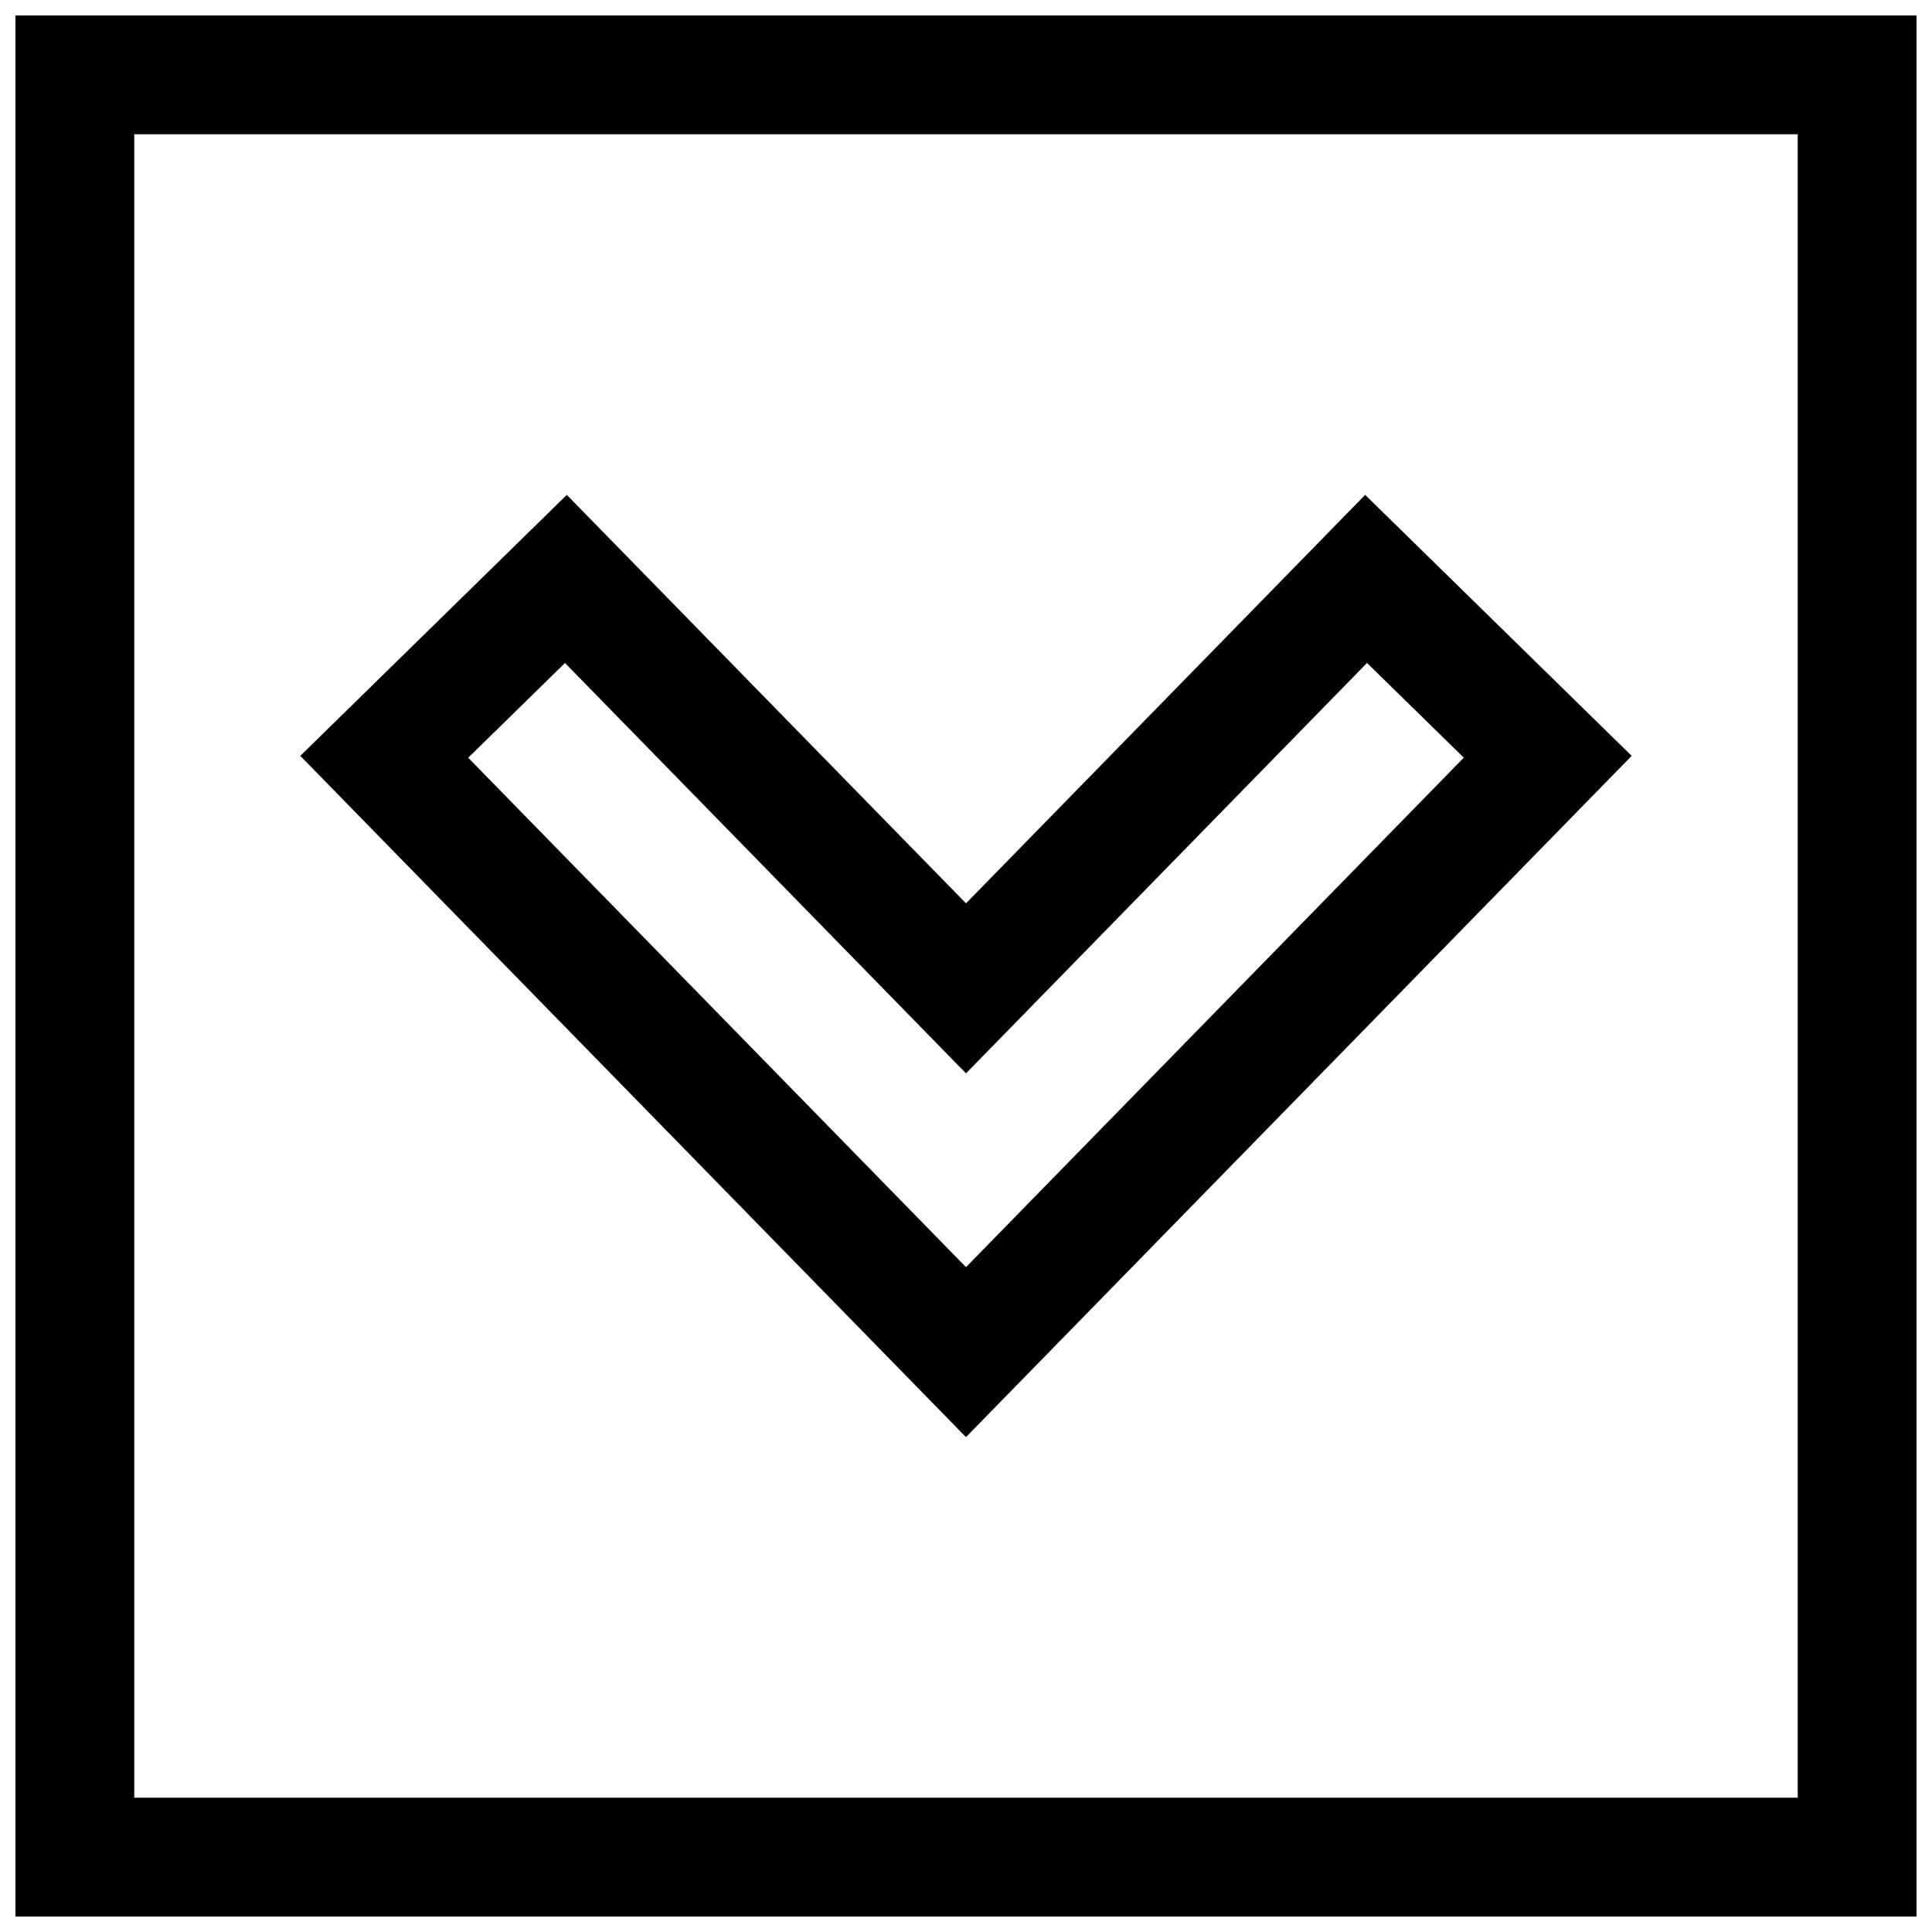
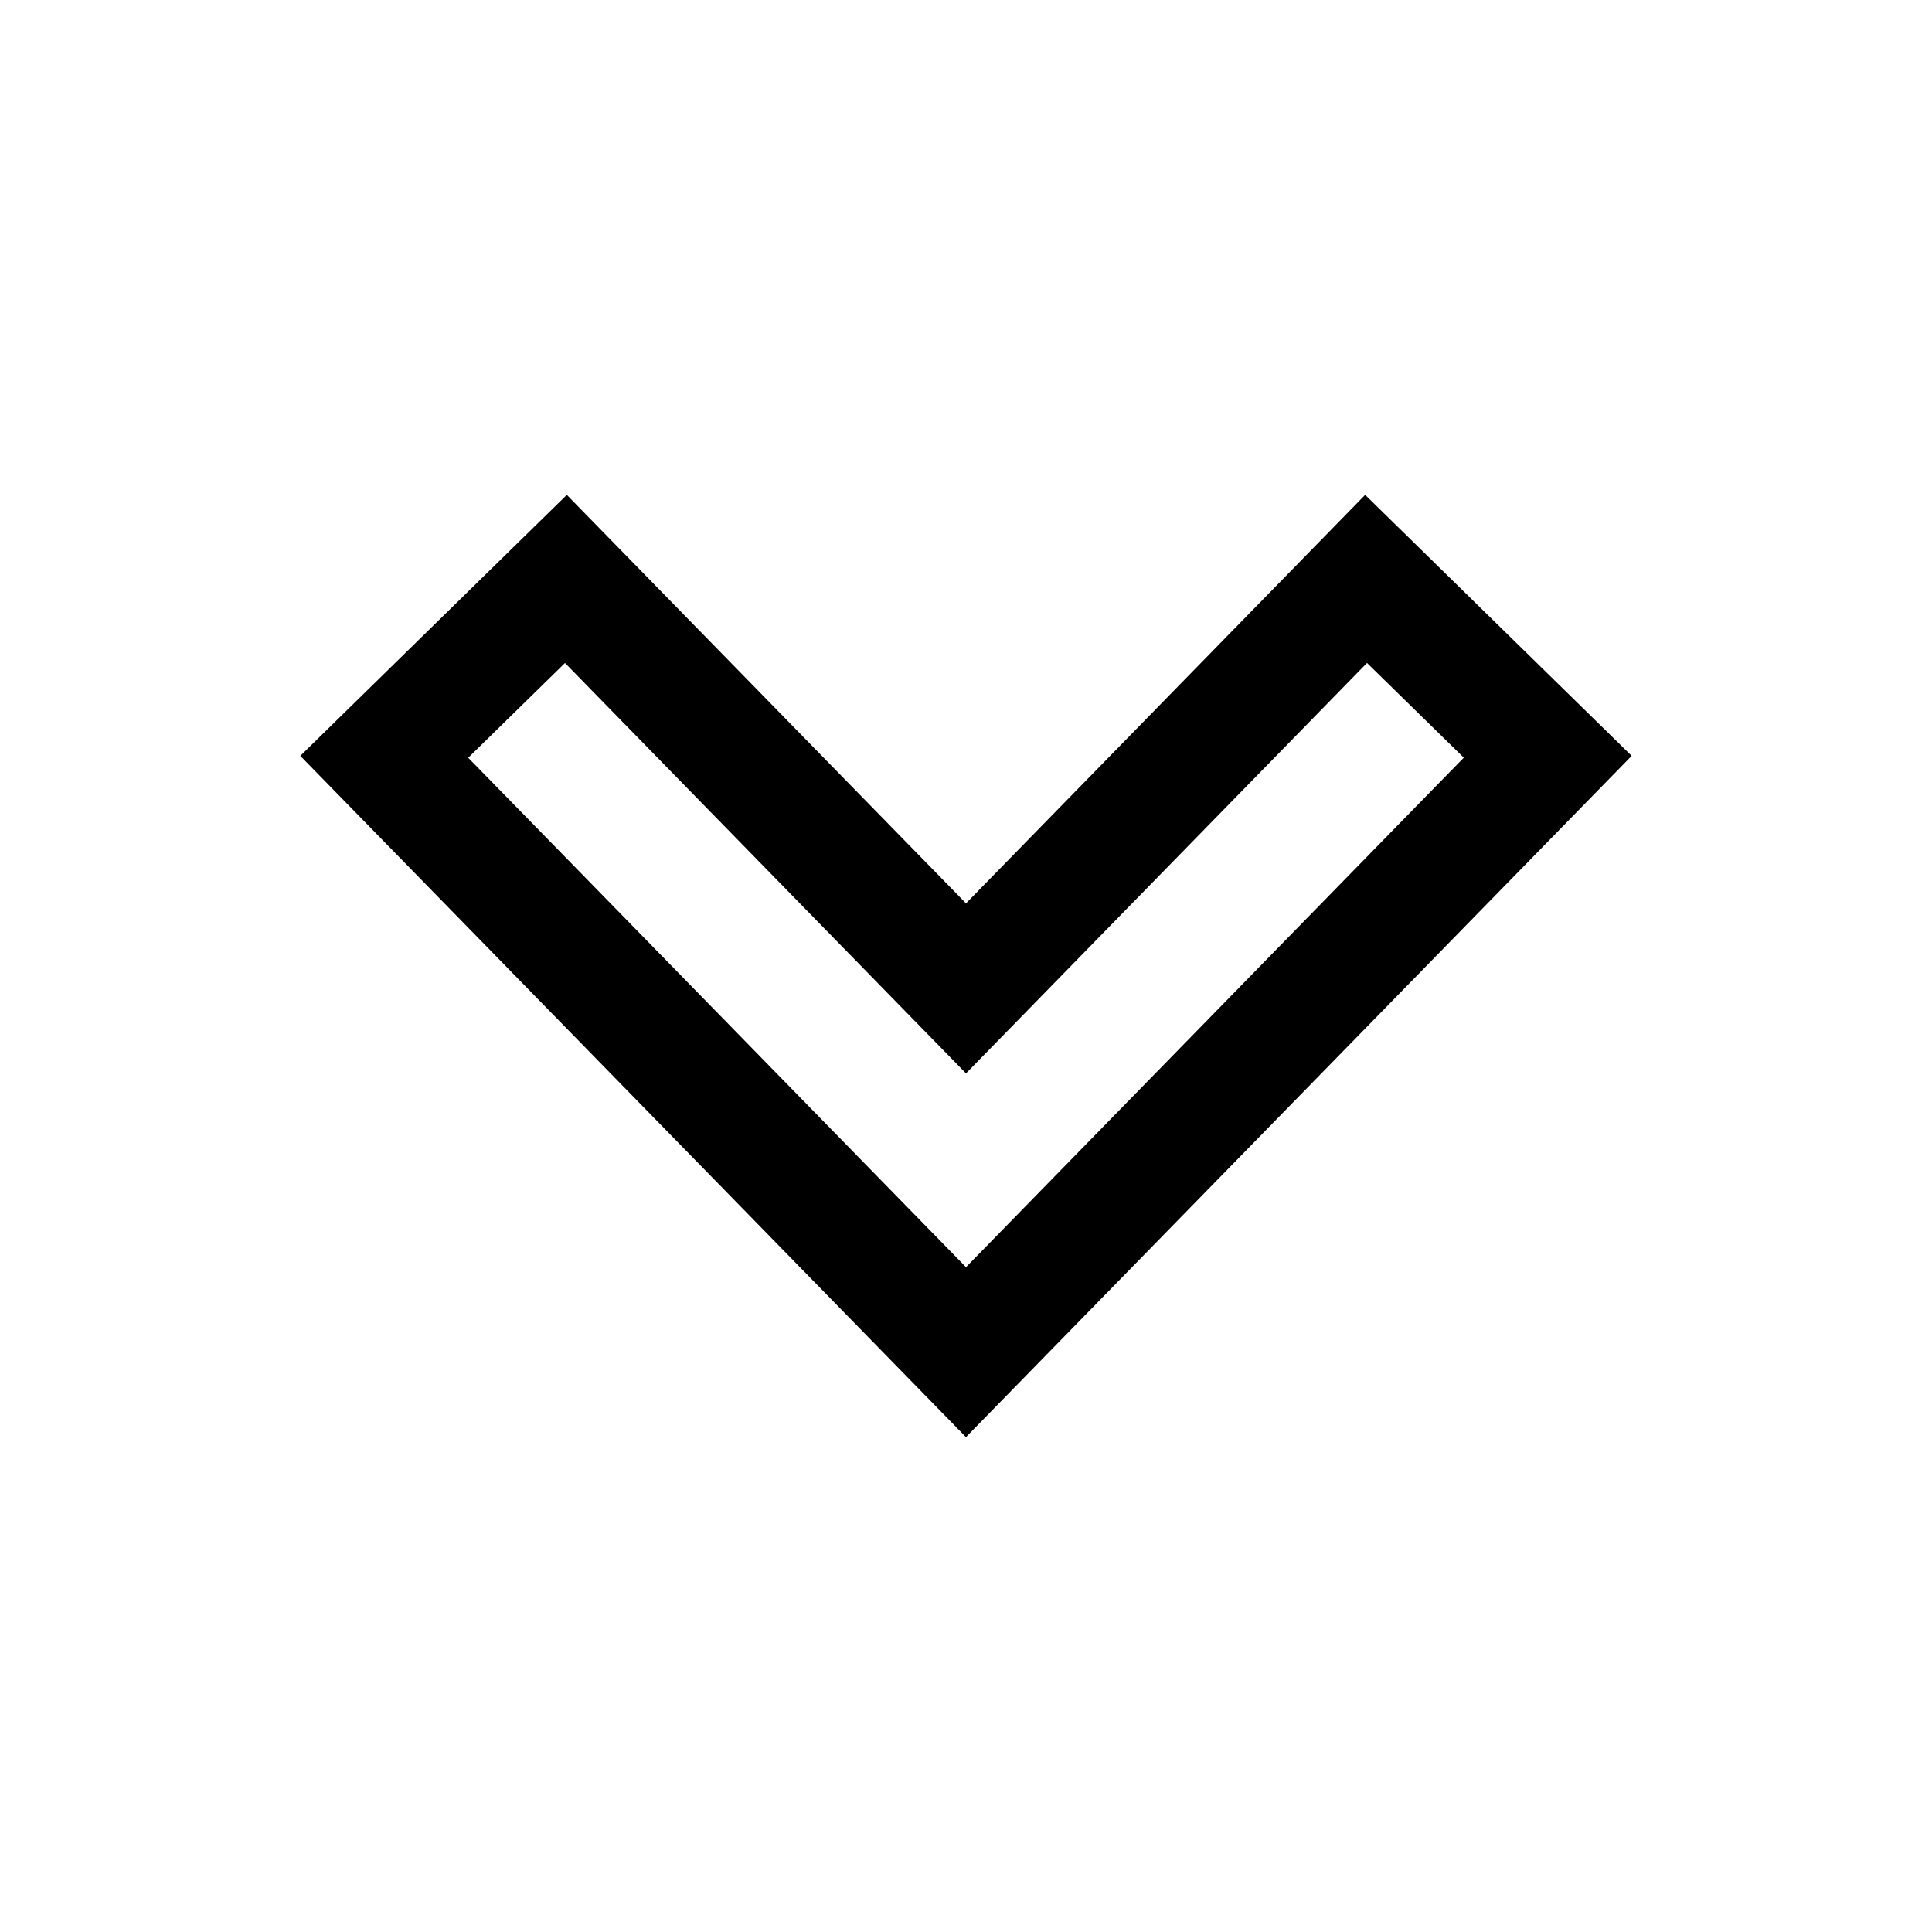
<svg xmlns="http://www.w3.org/2000/svg" width="800px" height="800px" version="1.1" viewBox="144 144 512 512">
  <defs>
    <clipPath id="a">
-       <path d="m148.09 148.09h503.81v503.81h-503.81z" />
-     </clipPath>
+       </clipPath>
  </defs>
  <path d="m576.41 344.31-70.629-69.164-105.78 108.25-105.79-108.25-70.629 69.164 176.41 180.54zm-282.68-24.609 106.27 108.75 106.27-108.76 25.648 25.098-131.92 135.02-131.92-135z" />
  <g clip-path="url(#a)">
-     <path d="m651.9 148.09h-503.81v503.81h503.81zm-31.488 472.32h-440.83v-440.83h440.83z" />
-   </g>
+     </g>
</svg>